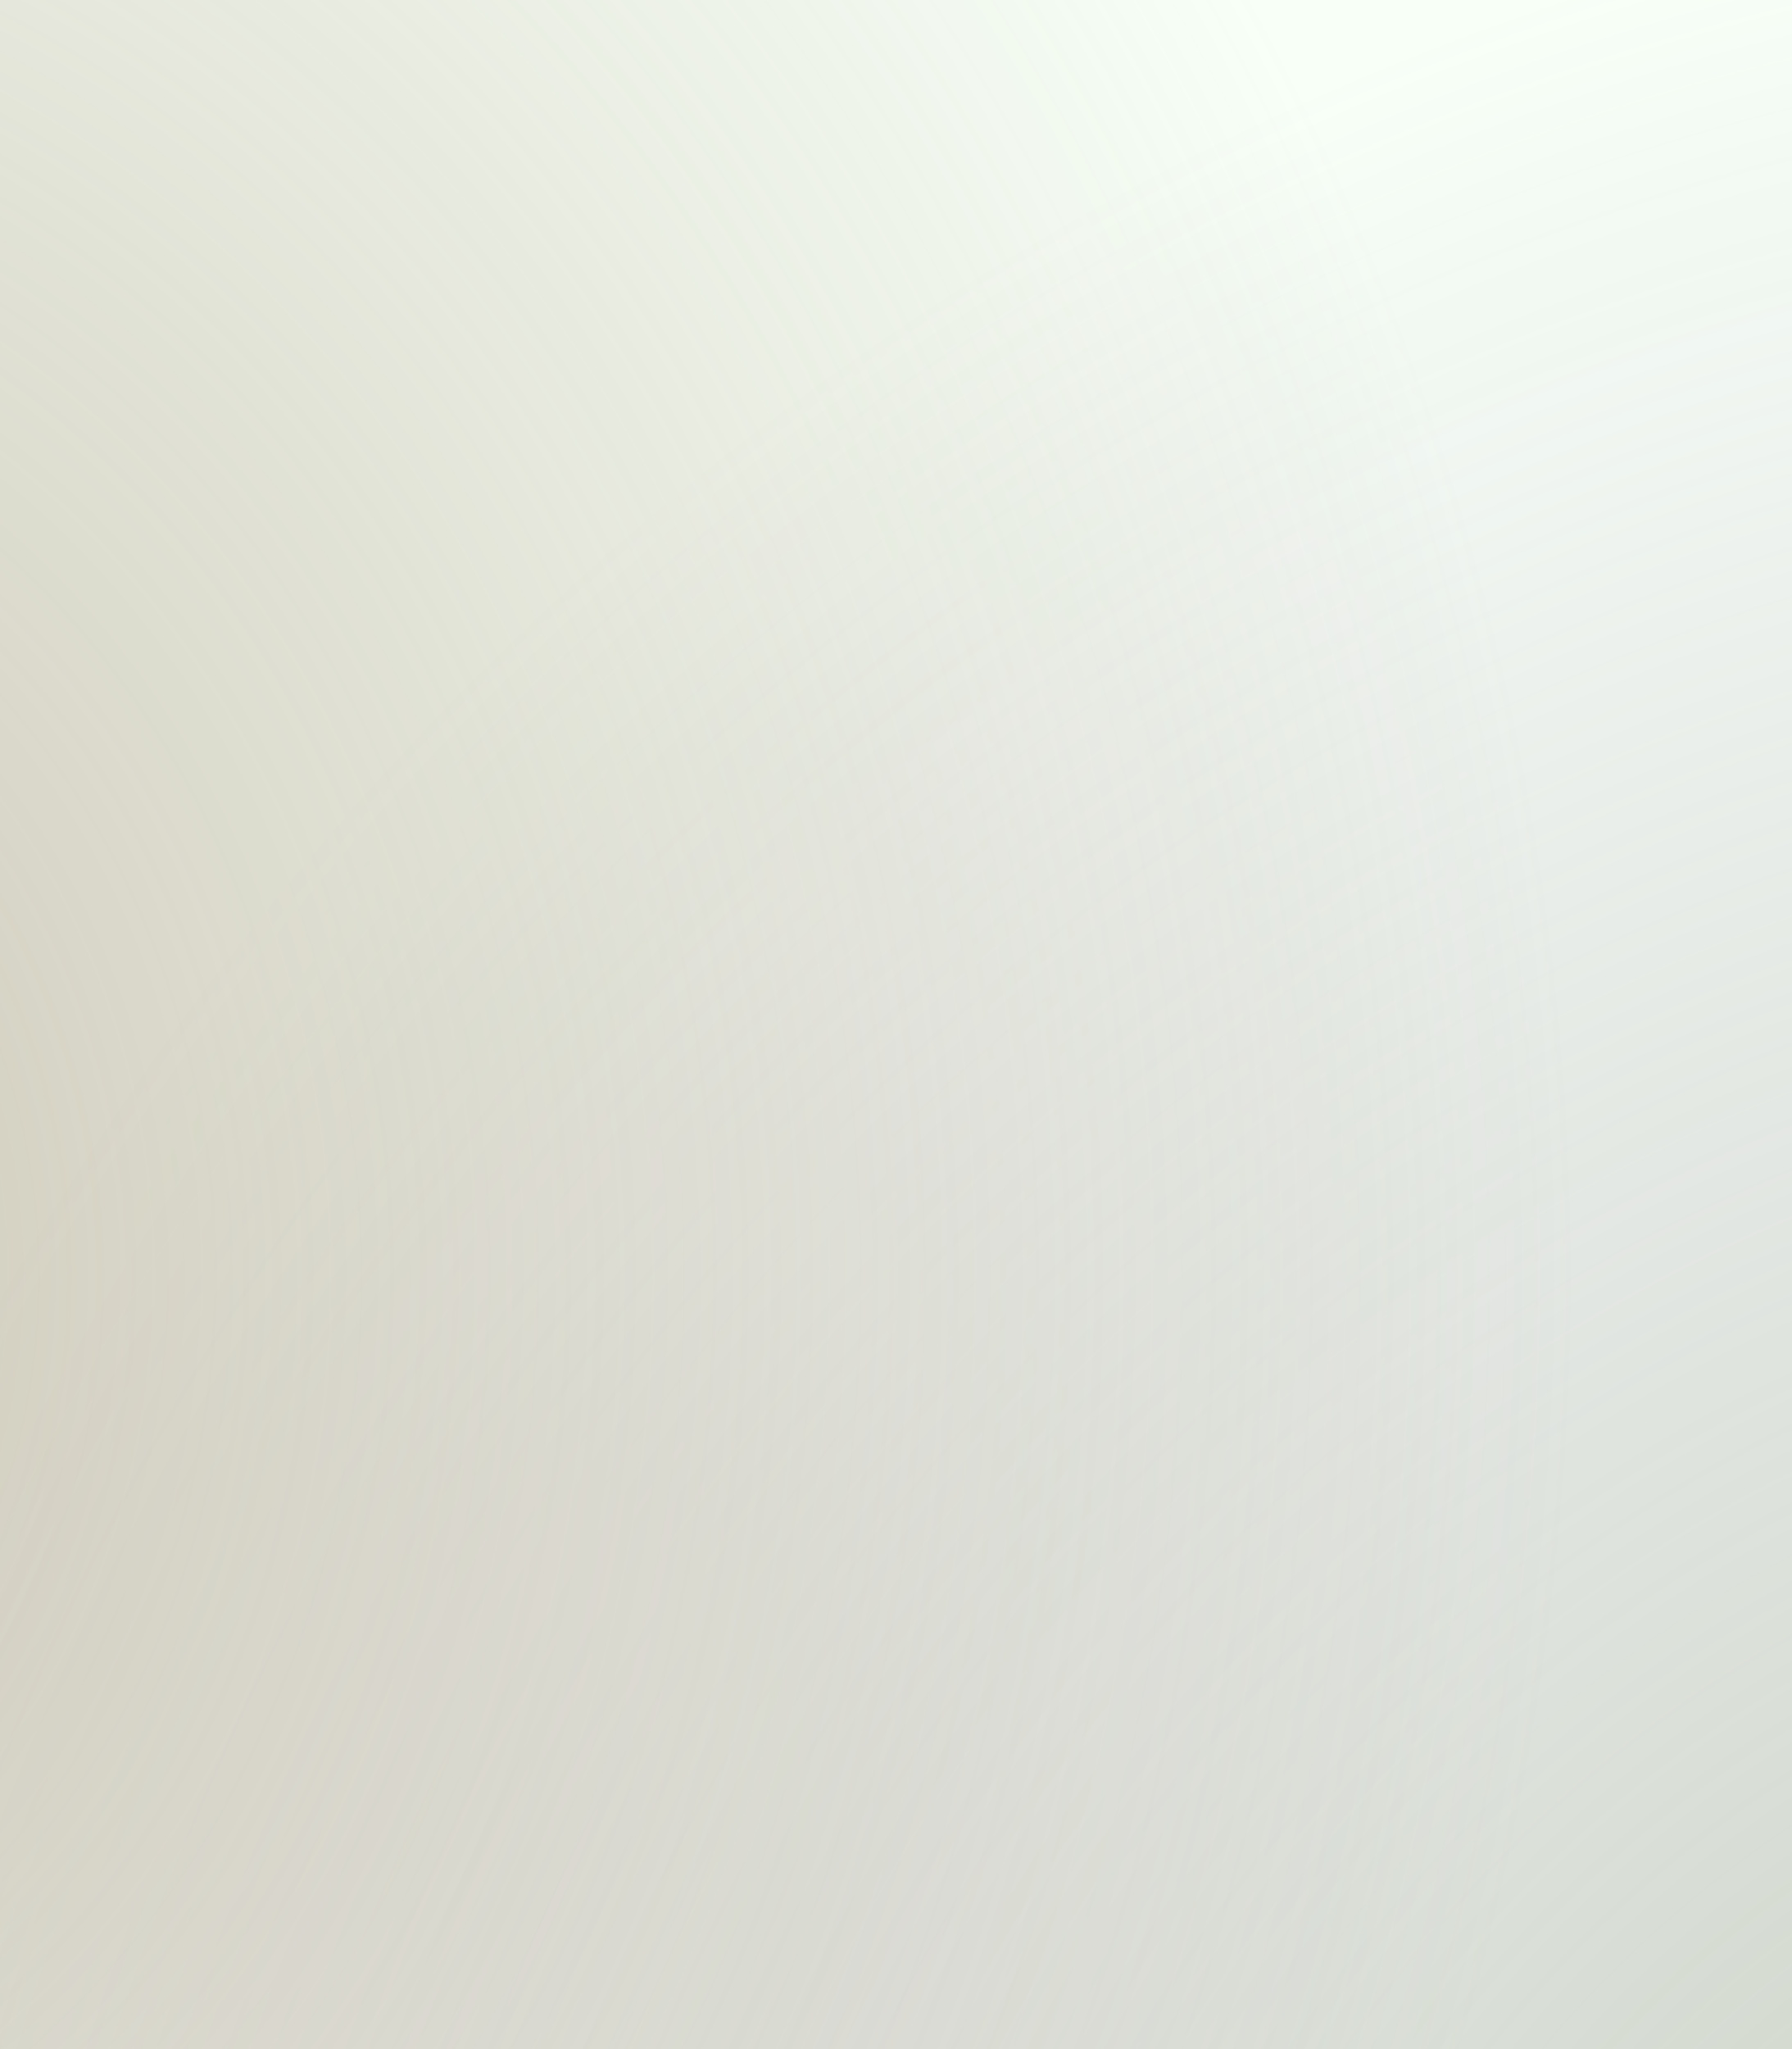
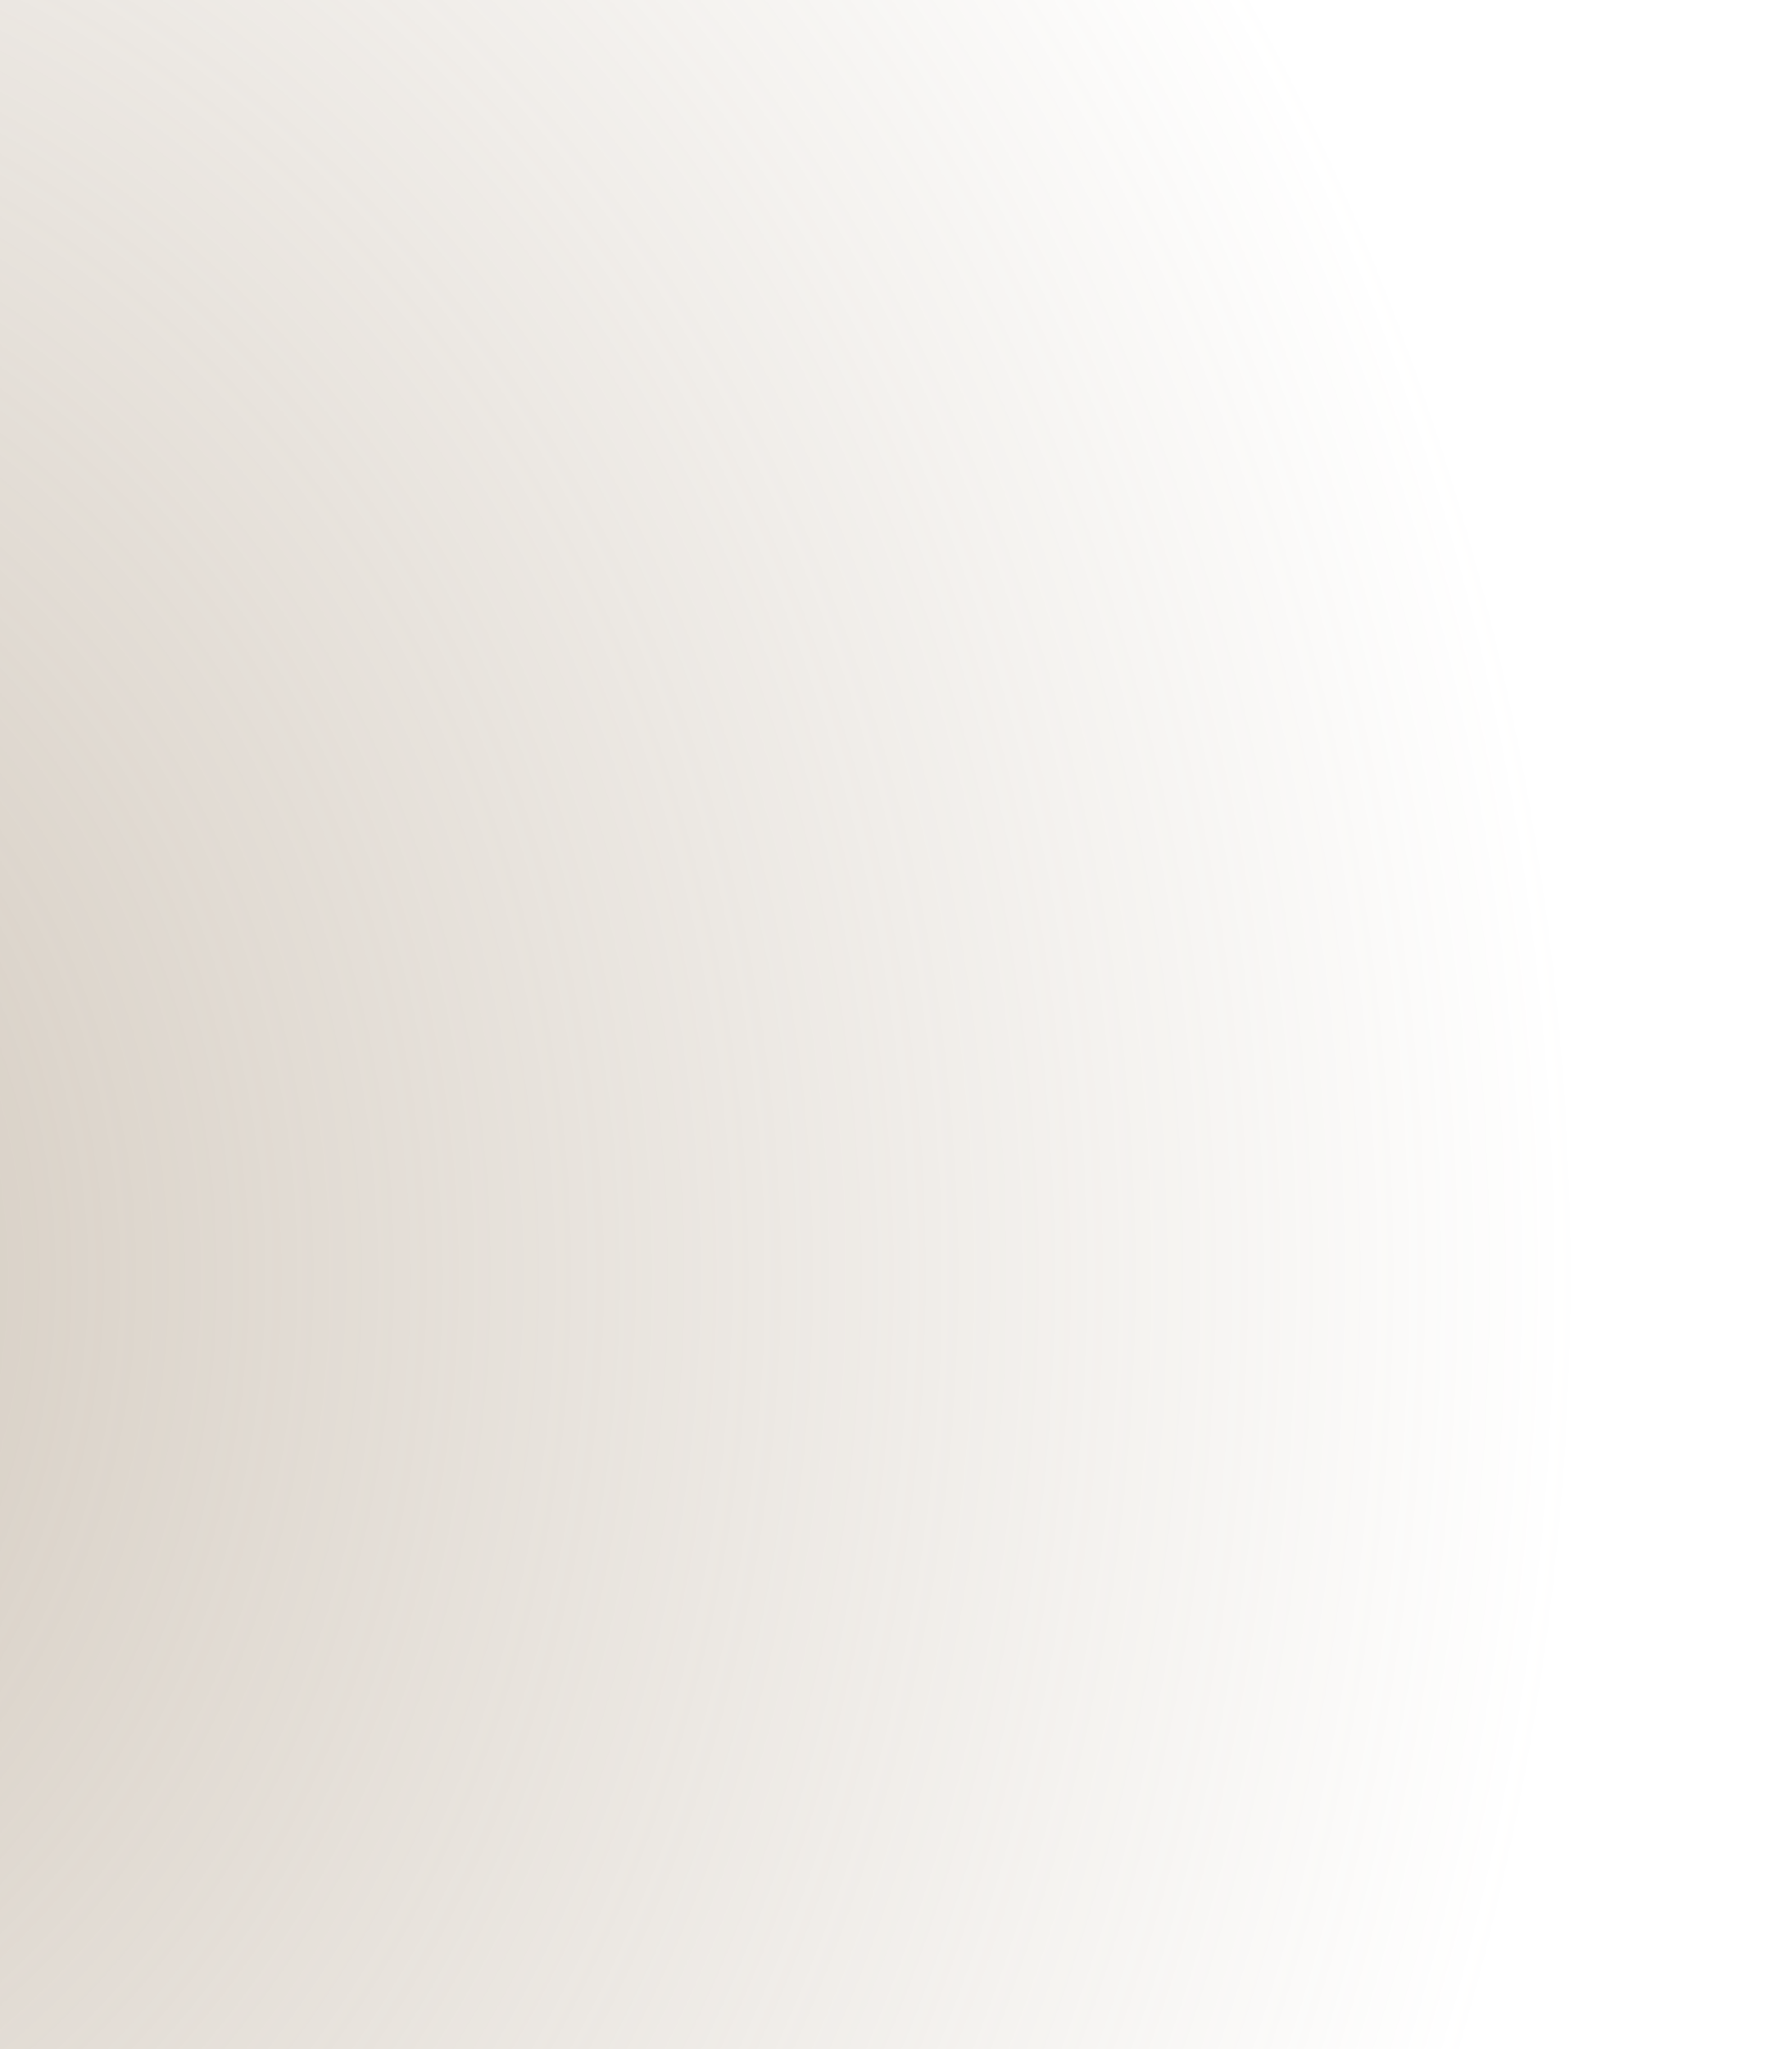
<svg xmlns="http://www.w3.org/2000/svg" fill="none" height="100%" overflow="visible" preserveAspectRatio="none" style="display: block;" viewBox="0 0 336 384" width="100%">
  <g clip-path="url(#clip0_0_1682)" filter="url(#filter0_n_0_1682)" id="Texture background">
-     <rect fill="#F7FFF7" height="384" width="336" />
-     <ellipse cx="448.032" cy="534.032" fill="url(#paint0_radial_0_1682)" id="Right" rx="547.032" ry="581.032" />
    <ellipse cx="-90.5" cy="240" fill="url(#paint1_radial_0_1682)" id="Left" rx="402.5" ry="472" />
  </g>
  <defs>
    <filter color-interpolation-filters="sRGB" filterUnits="userSpaceOnUse" height="384" id="filter0_n_0_1682" width="336" x="0" y="0">
      <feFlood flood-opacity="0" result="BackgroundImageFix" />
      <feBlend in="SourceGraphic" in2="BackgroundImageFix" mode="normal" result="shape" />
      <feTurbulence baseFrequency="2 2" numOctaves="3" result="noise" seed="5892" stitchTiles="stitch" type="fractalNoise" />
      <feColorMatrix in="noise" result="alphaNoise" type="luminanceToAlpha" />
      <feComponentTransfer in="alphaNoise" result="coloredNoise1">
        <feFuncA tableValues="0 0 0 0 0 0 0 0 0 1 1 1 1 1 1 1 1 1 1 1 1 1 1 1 1 1 1 1 1 1 1 1 1 1 1 1 1 1 1 1 0 0 0 0 0 0 0 0 0 0 0 0 0 0 0 0 0 0 0 0 0 0 0 0 0 0 0 0 0 0 0 0 0 0 0 0 0 0 0 0 0 0 0 0 0 0 0 0 0 0 0 0 0 0 0 0 0 0 0 0" type="discrete" />
      </feComponentTransfer>
      <feComposite in="coloredNoise1" in2="shape" operator="in" result="noise1Clipped" />
      <feFlood flood-color="rgba(0, 0, 0, 0.15)" result="color1Flood" />
      <feComposite in="color1Flood" in2="noise1Clipped" operator="in" result="color1" />
      <feMerge result="effect1_noise_0_1682">
        <feMergeNode in="shape" />
        <feMergeNode in="color1" />
      </feMerge>
    </filter>
    <radialGradient cx="0" cy="0" gradientTransform="translate(448.032 534.032) rotate(90) scale(581.032 547.032)" gradientUnits="userSpaceOnUse" id="paint0_radial_0_1682" r="1">
      <stop stop-color="#8FA073" stop-opacity="0.5" />
      <stop offset="0.962" stop-color="#9073A0" stop-opacity="0" />
    </radialGradient>
    <radialGradient cx="0" cy="0" gradientTransform="translate(-90.5 240) rotate(90) scale(472 402.5)" gradientUnits="userSpaceOnUse" id="paint1_radial_0_1682" r="1">
      <stop stop-color="#A08C73" stop-opacity="0.5" />
      <stop offset="0.962" stop-color="#A08C73" stop-opacity="0" />
    </radialGradient>
    <clipPath id="clip0_0_1682">
      <rect fill="white" height="384" width="336" />
    </clipPath>
  </defs>
</svg>